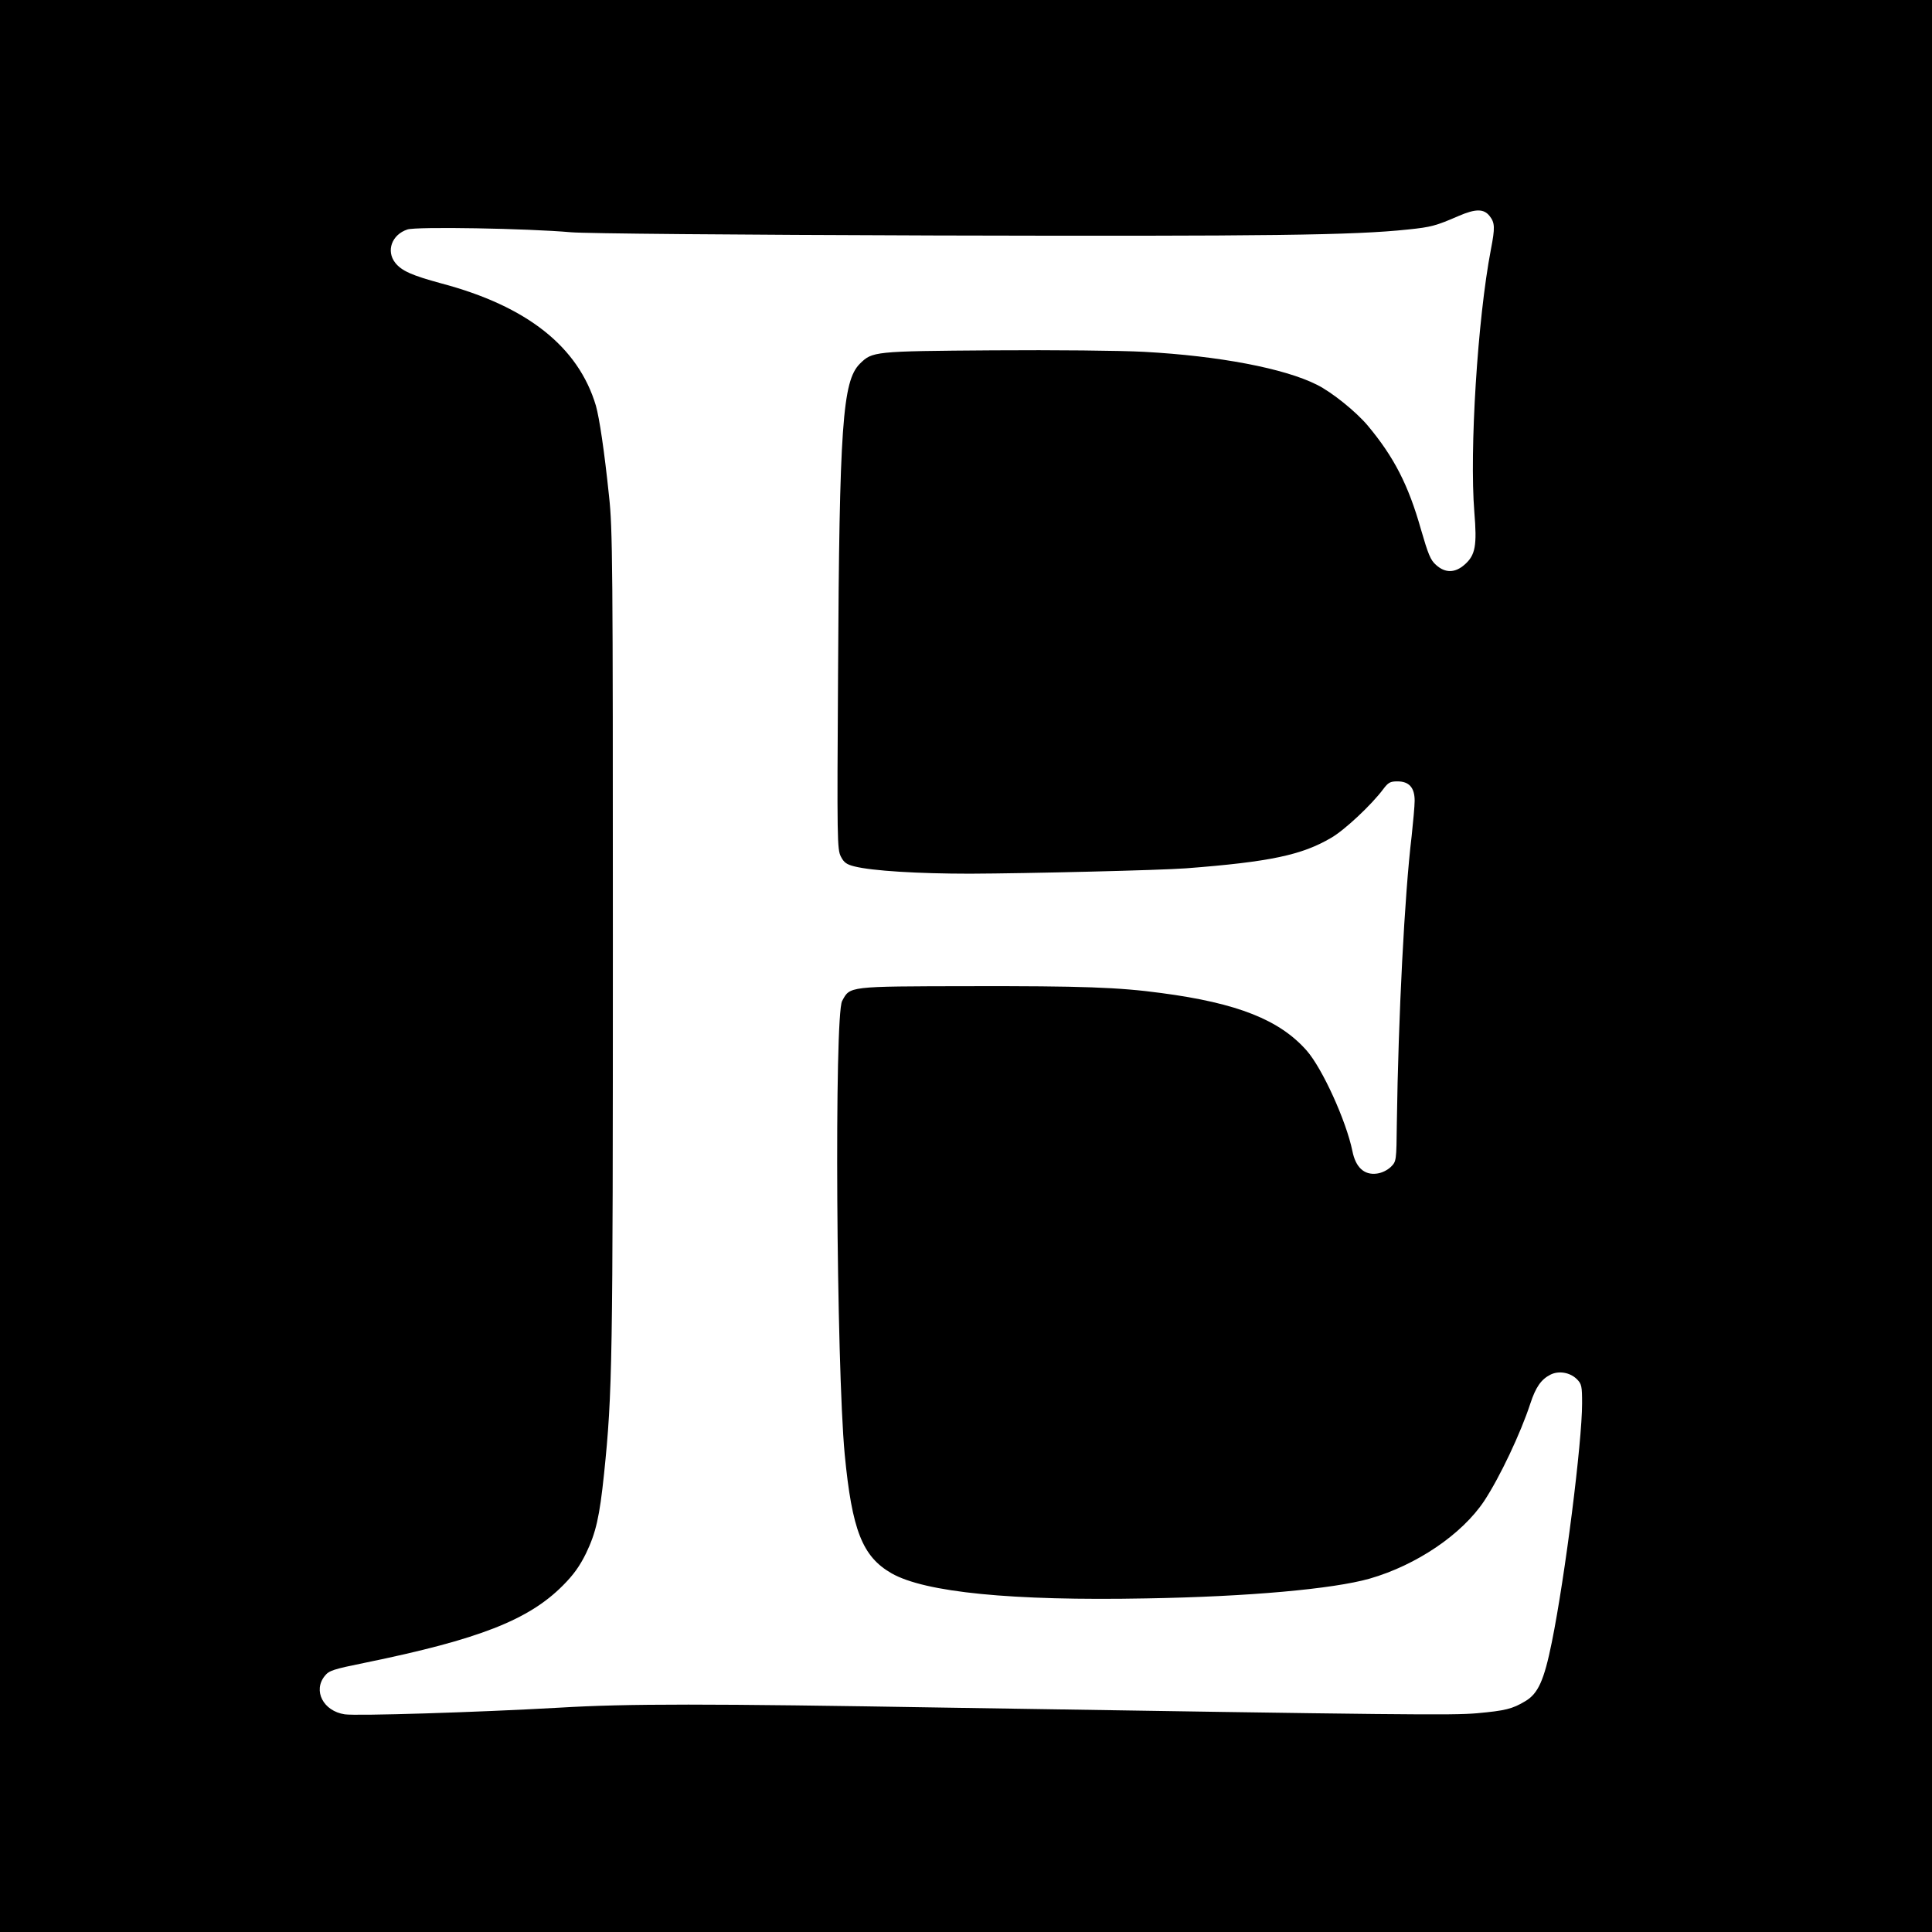
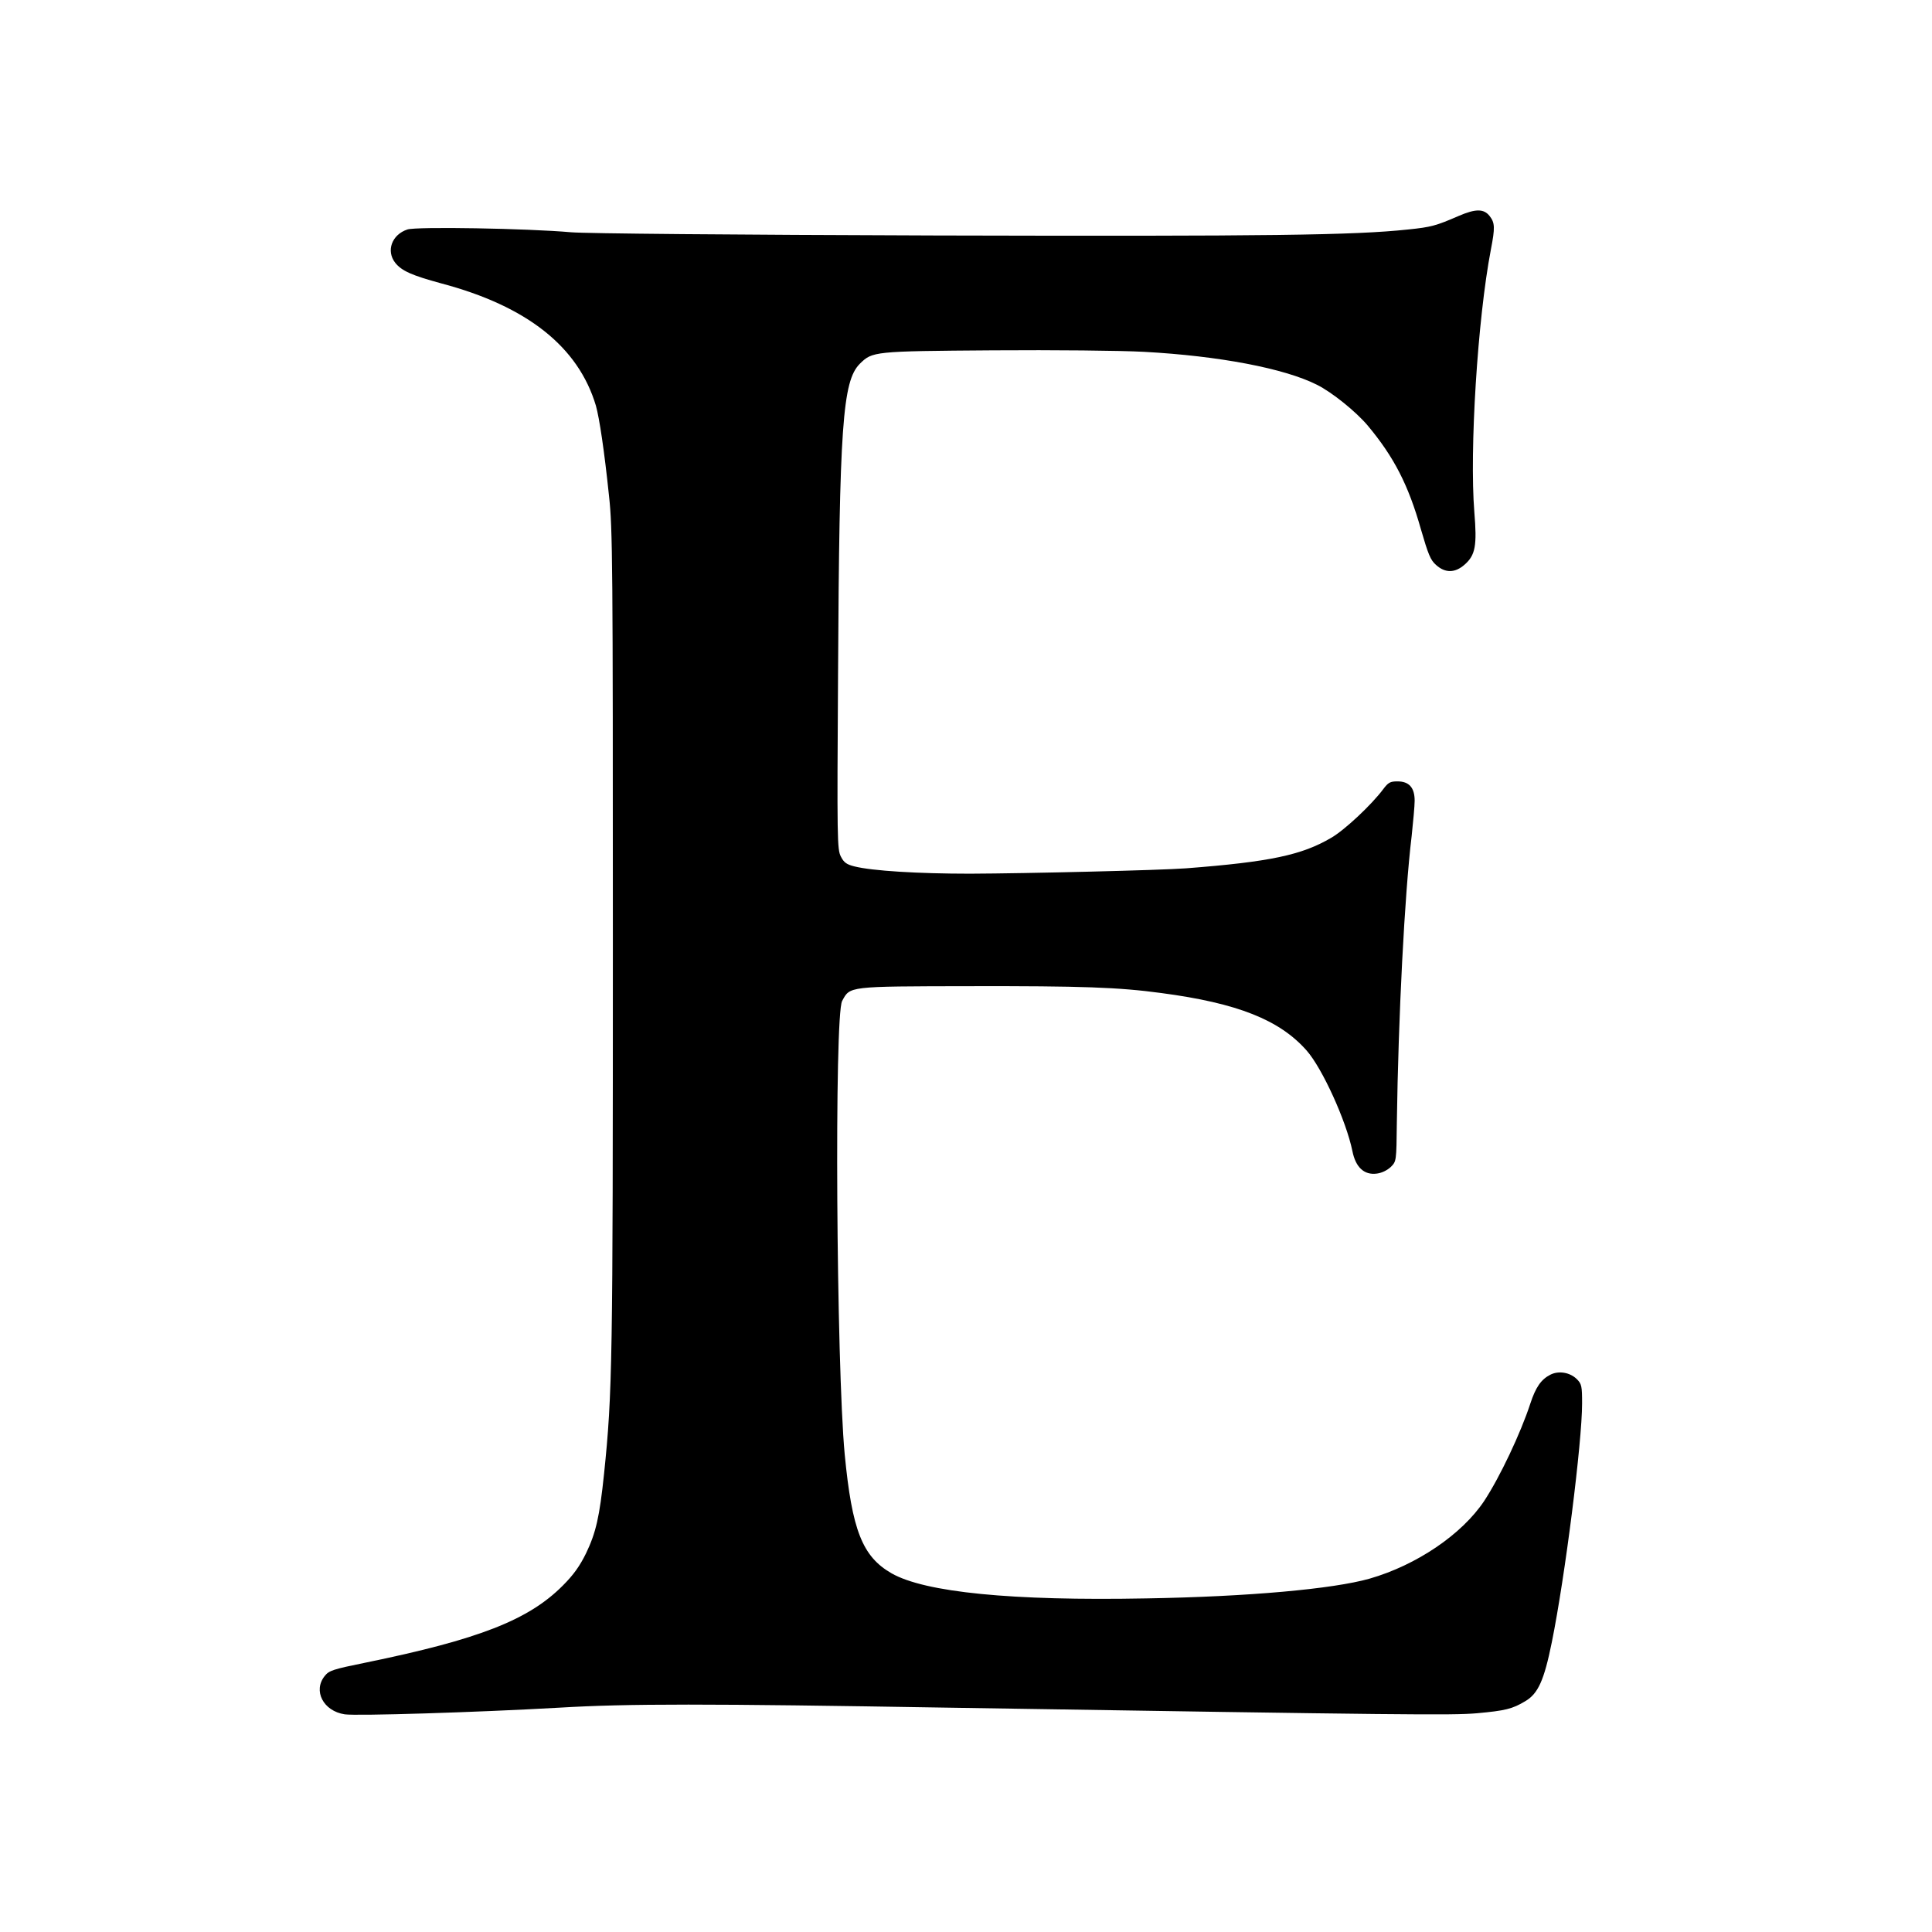
<svg xmlns="http://www.w3.org/2000/svg" version="1.0" width="900pt" height="900pt" viewBox="0 0 900 900" preserveAspectRatio="xMidYMid meet">
  <g transform="translate(0,900) scale(0.1,-0.1)" fill="#000000" stroke="none">
-     <path d="M0 4500 l0 -4500 4500 0 4500 0 0 4500 0 4500 -4500 0 -4500 0 0 -4500z m6939 3494 c25 -32 26 -54 6 -157 -62 -323 -100 -936 -77 -1222 13 -157 5 -201 -45 -245 -45 -40 -91 -40 -133 -2 -26 22 -37 50 -71 167 -58 205 -125 336 -248 483 -54 64 -166 155 -237 190 -151 76 -455 134 -804 153 -110 6 -418 9 -705 7 -558 -4 -561 -5 -620 -63 -80 -81 -95 -288 -101 -1440 -5 -778 -4 -822 13 -855 14 -28 27 -37 63 -46 83 -21 298 -34 538 -34 269 1 887 16 1007 25 391 30 540 62 676 142 64 37 188 154 242 226 24 32 33 37 67 37 54 0 80 -29 80 -90 0 -25 -7 -99 -14 -165 -33 -273 -62 -840 -69 -1337 -2 -177 -2 -178 -28 -204 -16 -15 -41 -28 -65 -31 -59 -8 -99 29 -114 105 -29 141 -140 385 -213 468 -126 143 -322 221 -677 268 -199 27 -370 33 -895 32 -567 -1 -555 0 -592 -69 -37 -67 -27 -1696 12 -2112 34 -353 82 -476 218 -554 156 -89 561 -129 1187 -117 476 8 871 44 1040 92 219 63 430 206 534 362 73 111 170 316 215 454 25 76 50 112 93 134 39 20 92 11 124 -21 22 -22 24 -33 24 -113 0 -180 -79 -806 -141 -1112 -36 -178 -64 -240 -124 -275 -60 -36 -93 -44 -225 -56 -117 -10 -321 -8 -2460 26 -1134 19 -1496 19 -1815 0 -387 -22 -945 -39 -999 -31 -100 15 -149 110 -93 179 20 25 38 31 191 62 526 108 758 198 918 359 50 50 79 91 108 150 46 96 63 169 84 371 39 378 41 513 41 2480 0 1759 -1 1923 -18 2075 -22 212 -45 363 -61 420 -82 275 -321 464 -721 570 -136 37 -184 58 -214 96 -43 55 -16 131 57 155 42 14 559 5 762 -13 69 -6 747 -12 1700 -15 1555 -4 1947 1 2200 28 107 11 129 17 235 63 79 34 117 34 144 0z" />
+     <path d="M0 4500 z m6939 3494 c25 -32 26 -54 6 -157 -62 -323 -100 -936 -77 -1222 13 -157 5 -201 -45 -245 -45 -40 -91 -40 -133 -2 -26 22 -37 50 -71 167 -58 205 -125 336 -248 483 -54 64 -166 155 -237 190 -151 76 -455 134 -804 153 -110 6 -418 9 -705 7 -558 -4 -561 -5 -620 -63 -80 -81 -95 -288 -101 -1440 -5 -778 -4 -822 13 -855 14 -28 27 -37 63 -46 83 -21 298 -34 538 -34 269 1 887 16 1007 25 391 30 540 62 676 142 64 37 188 154 242 226 24 32 33 37 67 37 54 0 80 -29 80 -90 0 -25 -7 -99 -14 -165 -33 -273 -62 -840 -69 -1337 -2 -177 -2 -178 -28 -204 -16 -15 -41 -28 -65 -31 -59 -8 -99 29 -114 105 -29 141 -140 385 -213 468 -126 143 -322 221 -677 268 -199 27 -370 33 -895 32 -567 -1 -555 0 -592 -69 -37 -67 -27 -1696 12 -2112 34 -353 82 -476 218 -554 156 -89 561 -129 1187 -117 476 8 871 44 1040 92 219 63 430 206 534 362 73 111 170 316 215 454 25 76 50 112 93 134 39 20 92 11 124 -21 22 -22 24 -33 24 -113 0 -180 -79 -806 -141 -1112 -36 -178 -64 -240 -124 -275 -60 -36 -93 -44 -225 -56 -117 -10 -321 -8 -2460 26 -1134 19 -1496 19 -1815 0 -387 -22 -945 -39 -999 -31 -100 15 -149 110 -93 179 20 25 38 31 191 62 526 108 758 198 918 359 50 50 79 91 108 150 46 96 63 169 84 371 39 378 41 513 41 2480 0 1759 -1 1923 -18 2075 -22 212 -45 363 -61 420 -82 275 -321 464 -721 570 -136 37 -184 58 -214 96 -43 55 -16 131 57 155 42 14 559 5 762 -13 69 -6 747 -12 1700 -15 1555 -4 1947 1 2200 28 107 11 129 17 235 63 79 34 117 34 144 0z" />
  </g>
</svg>